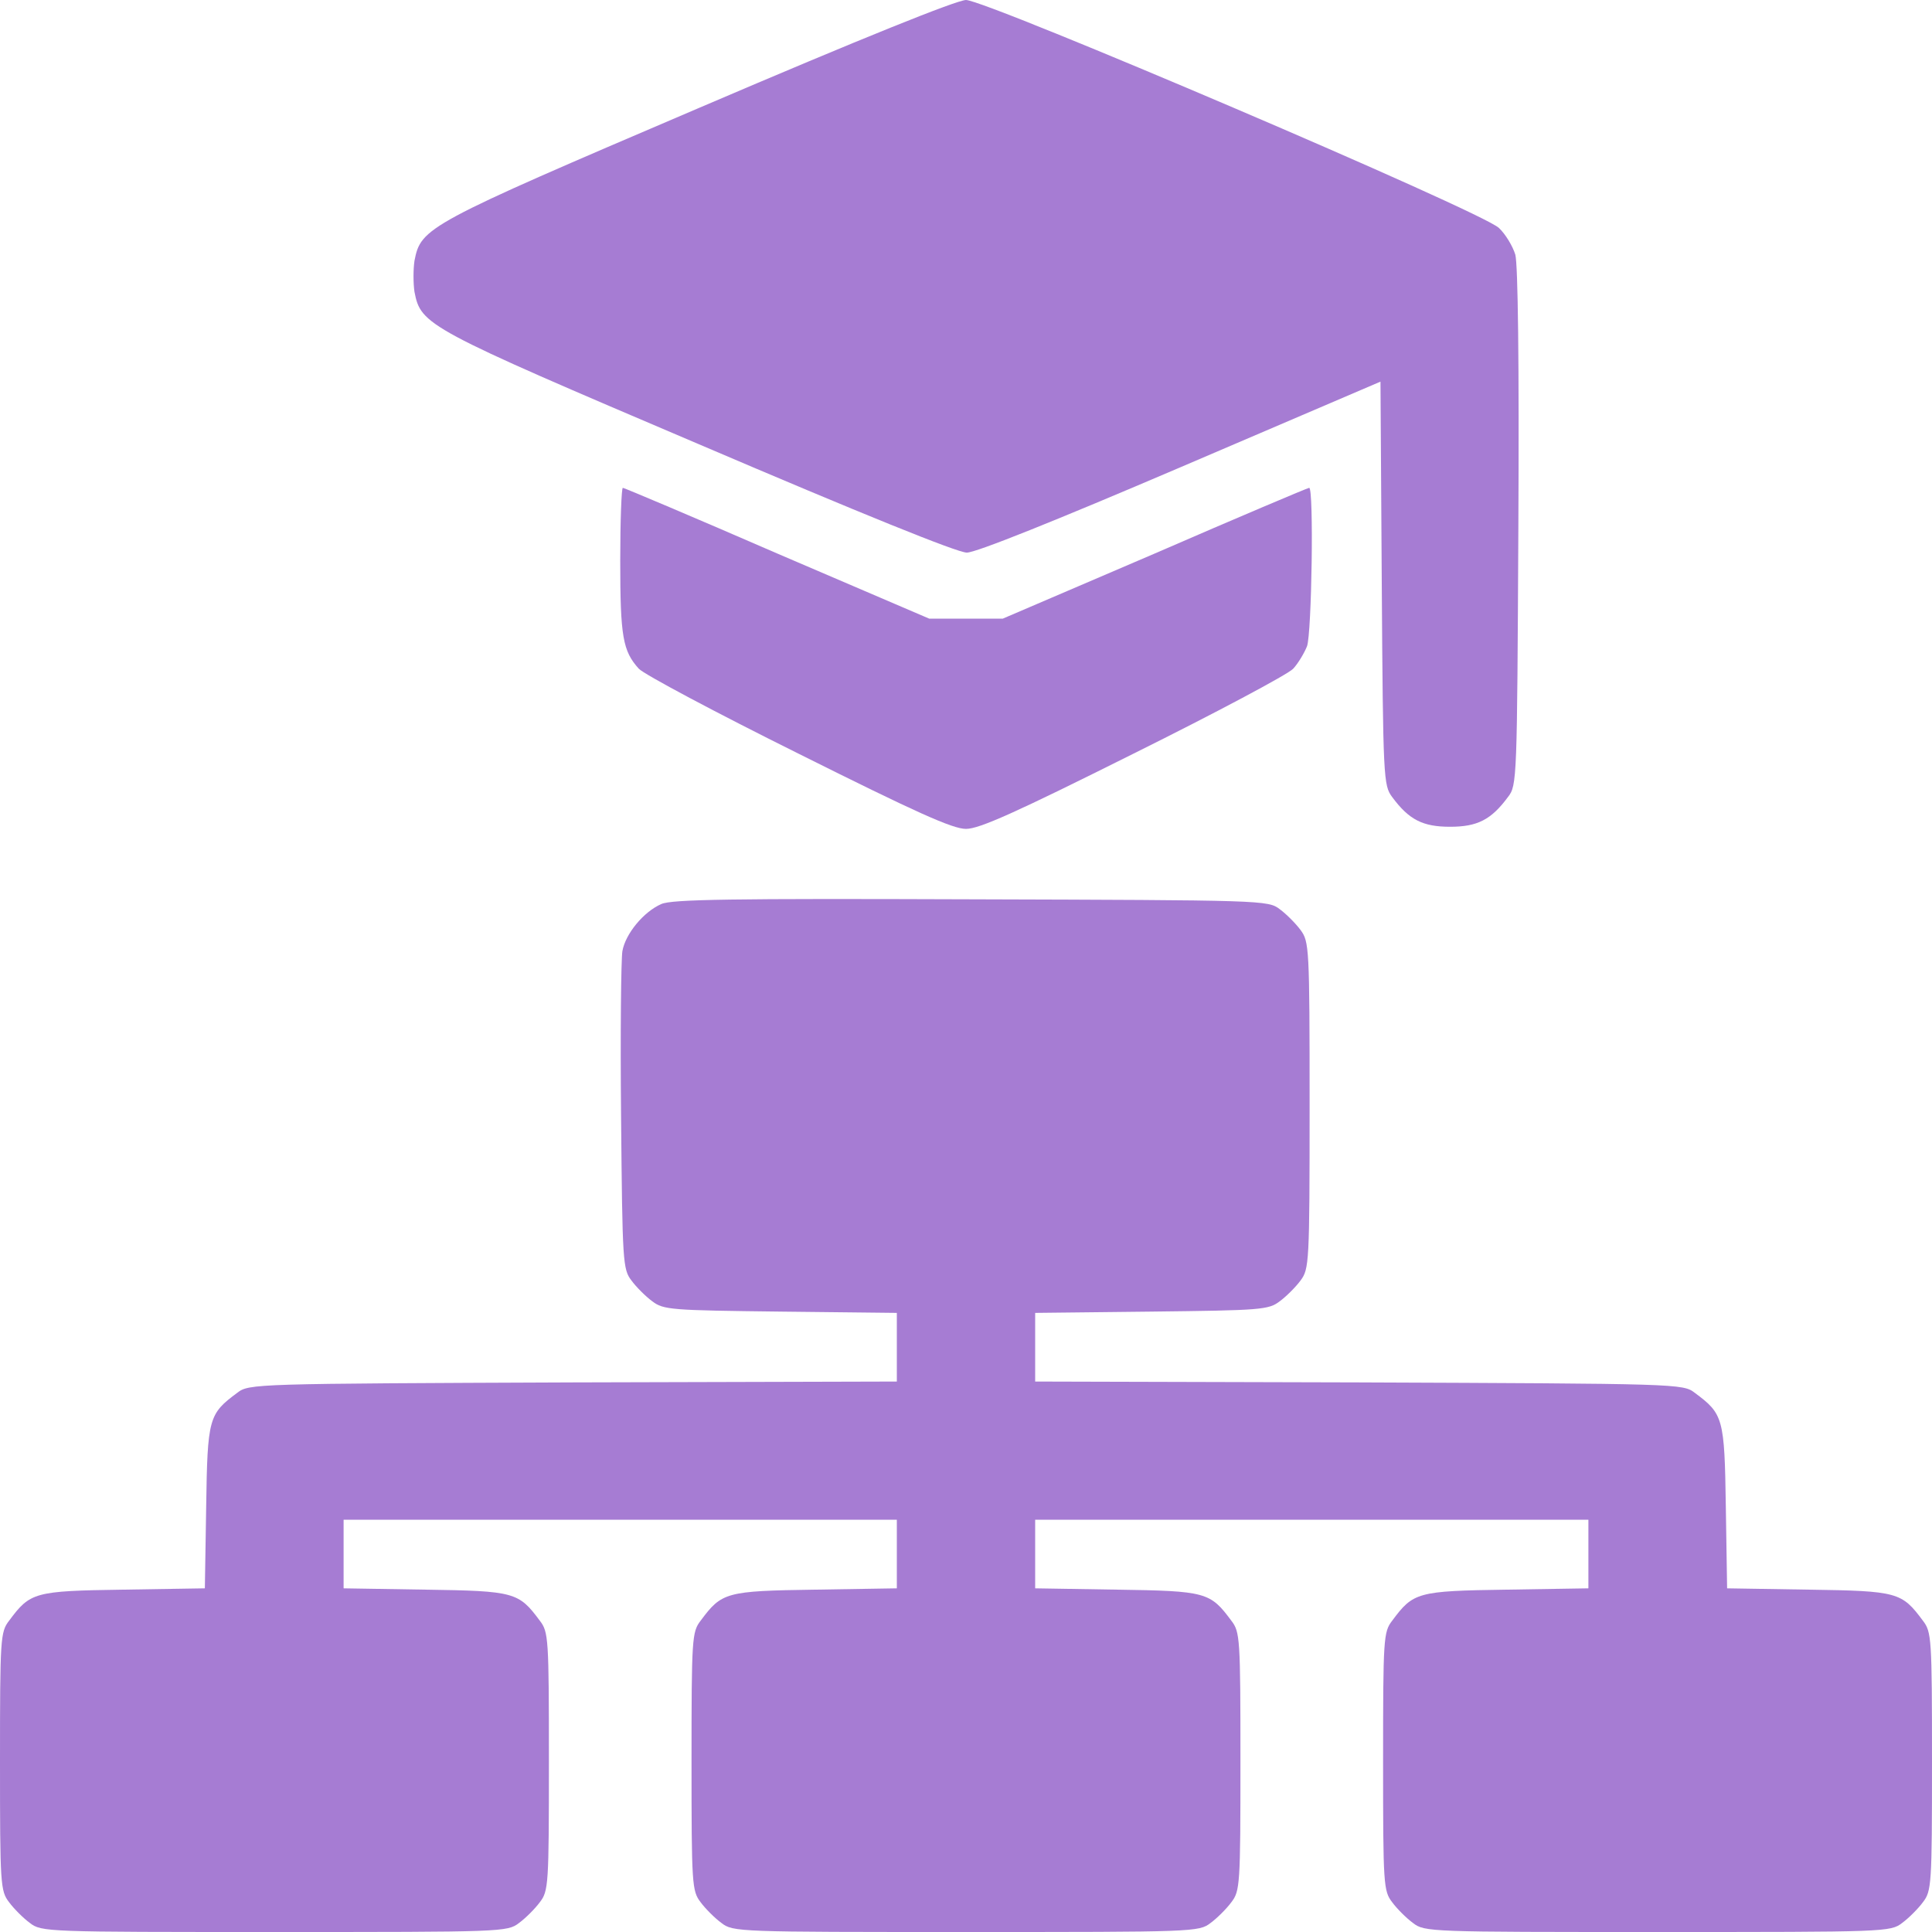
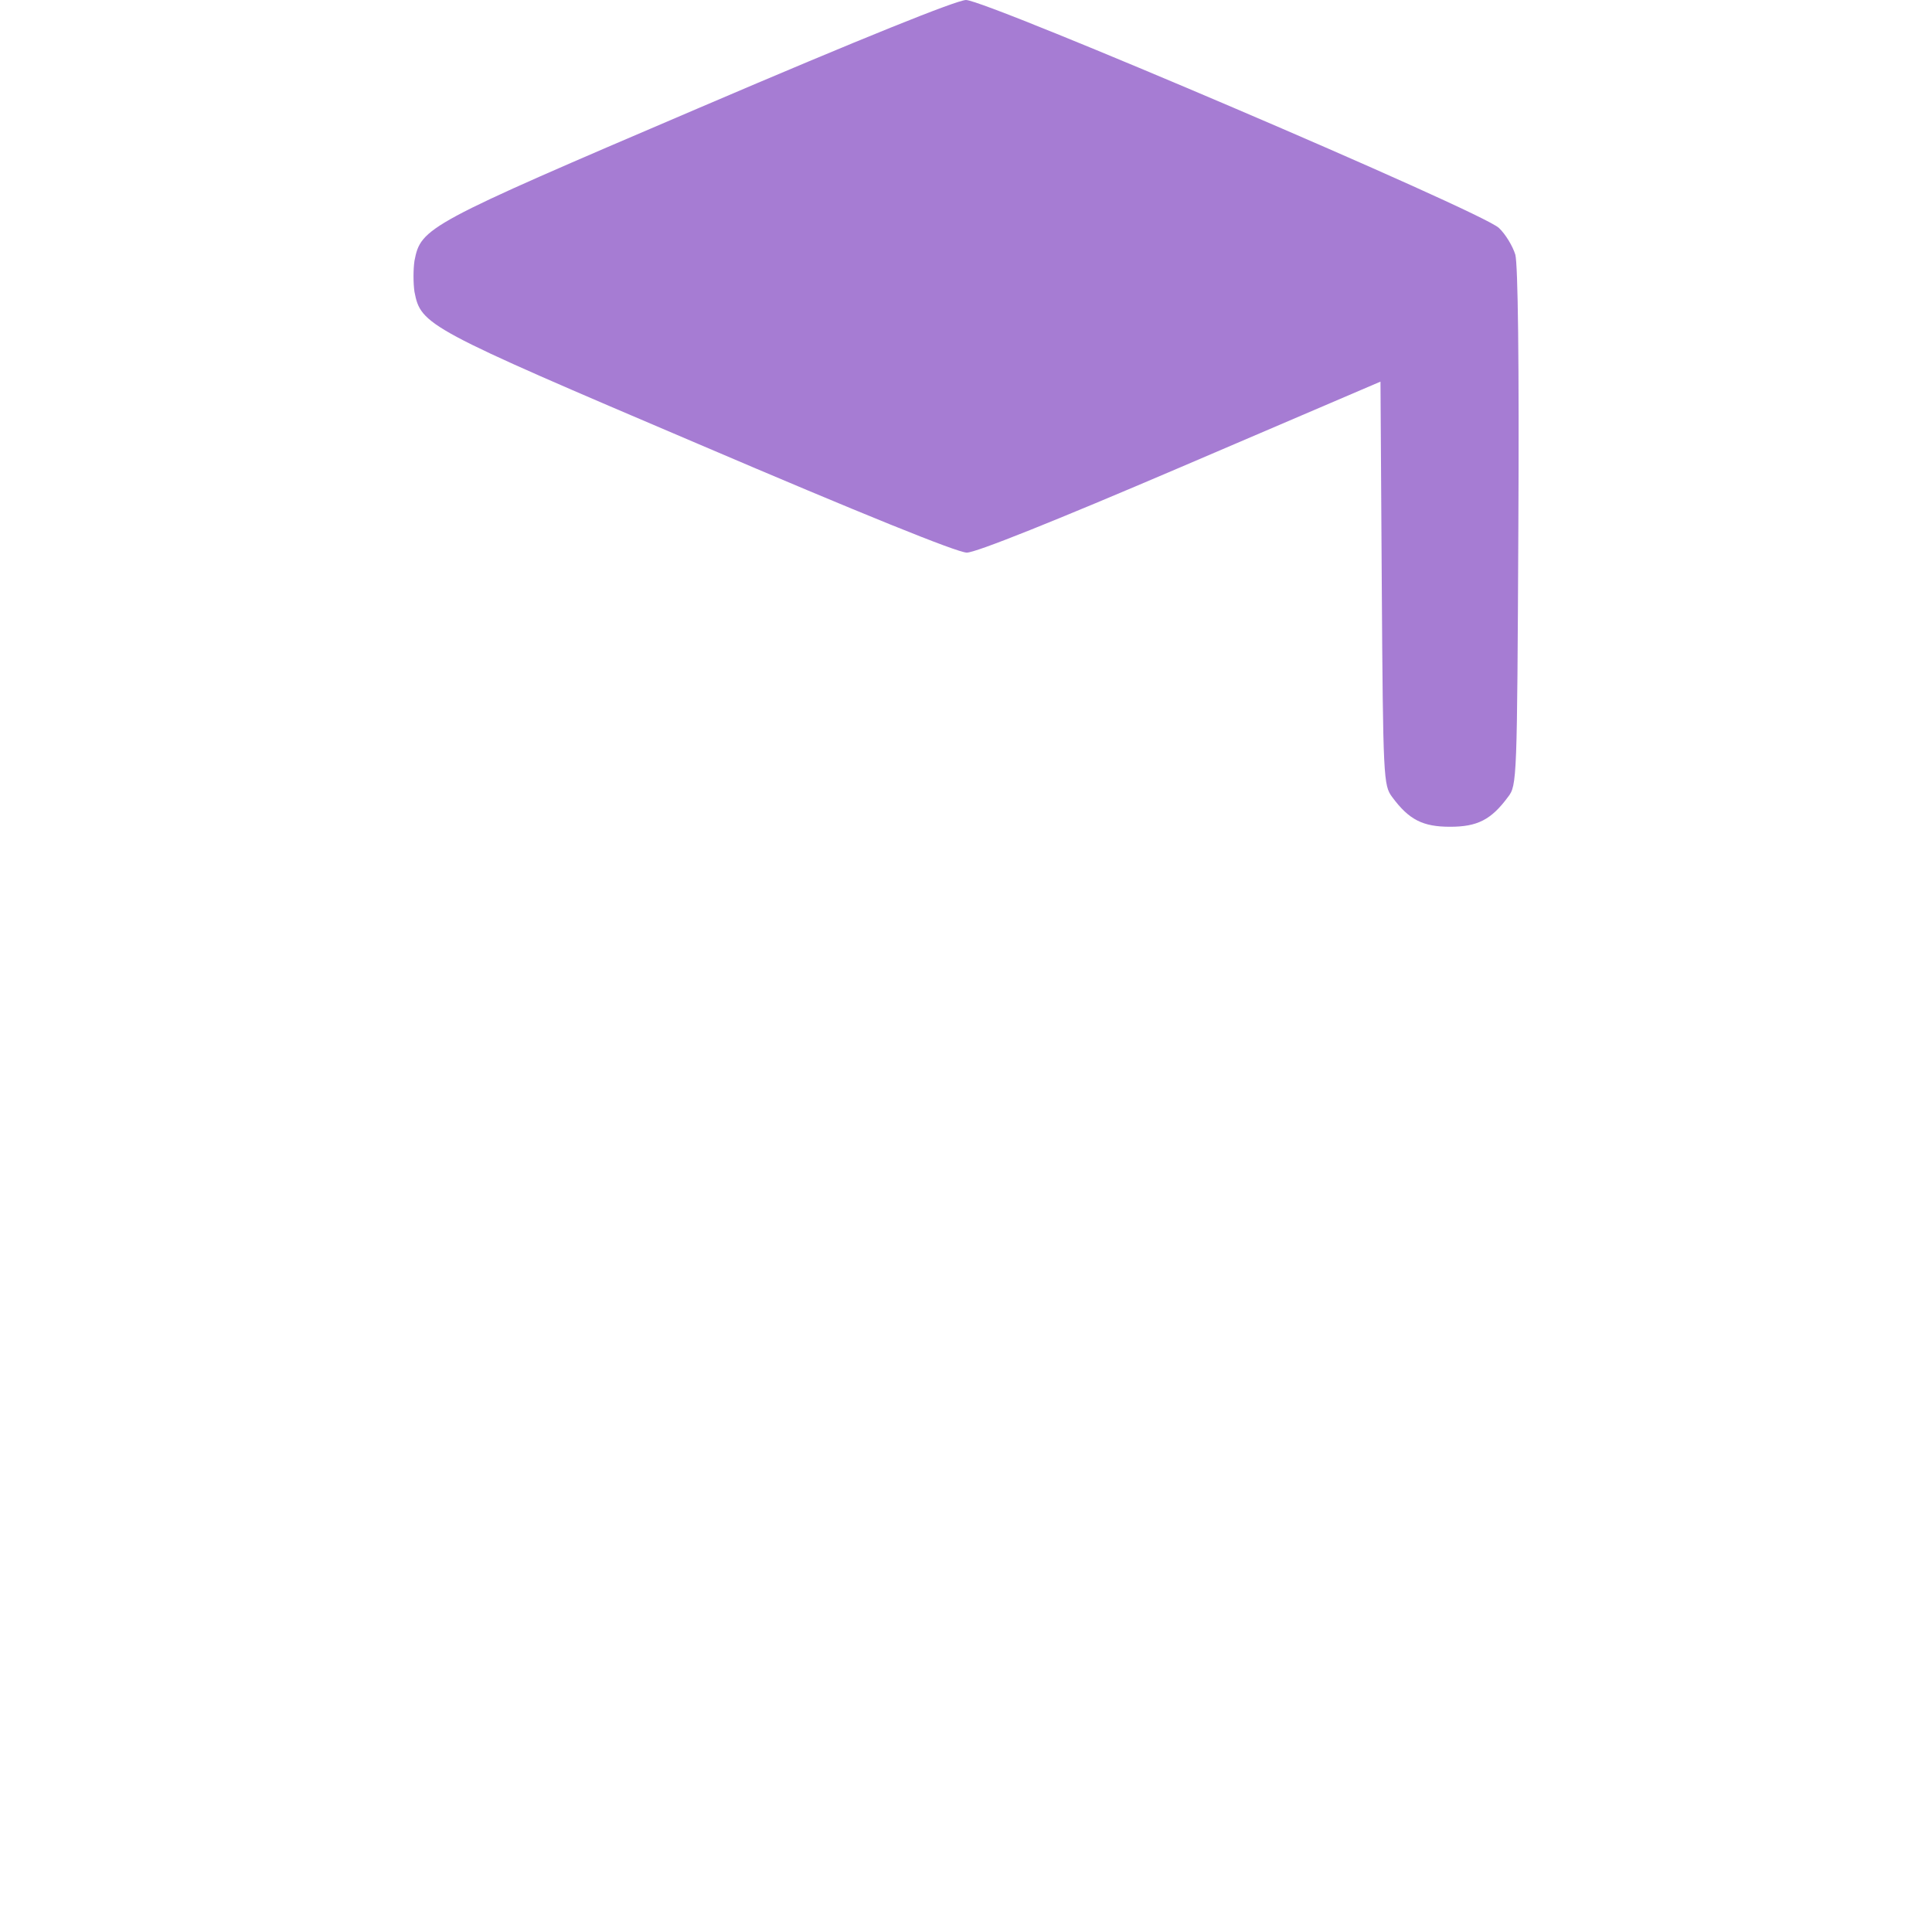
<svg xmlns="http://www.w3.org/2000/svg" width="60" height="60" viewBox="0 0 60 60" fill="none">
  <path d="M21.677 3.365C13.234 6.972 13.073 7.066 12.872 8.098C12.832 8.366 12.832 8.795 12.872 9.064C13.073 10.096 13.234 10.19 21.704 13.796C26.724 15.942 29.731 17.162 30.026 17.162C30.308 17.162 32.751 16.183 36.67 14.507L42.872 11.852L42.912 18.114C42.952 24.201 42.966 24.389 43.234 24.751C43.758 25.461 44.187 25.676 45.033 25.676C45.879 25.676 46.308 25.461 46.832 24.751C47.114 24.389 47.114 24.228 47.154 16.384C47.181 11.169 47.14 8.219 47.06 7.91C46.979 7.642 46.751 7.267 46.55 7.079C46.026 6.57 30.63 -8.39233e-05 29.999 -8.39233e-05C29.691 0.013 26.845 1.153 21.677 3.365Z" fill="#A67CD3" />
-   <path d="M19.262 17.416C19.262 19.776 19.342 20.218 19.839 20.768C20 20.942 22.242 22.136 24.805 23.409C28.456 25.233 29.584 25.742 30 25.742C30.416 25.742 31.544 25.233 35.194 23.409C37.758 22.136 40 20.942 40.161 20.768C40.322 20.594 40.51 20.272 40.59 20.071C40.738 19.682 40.805 15.15 40.658 15.15C40.617 15.15 38.456 16.062 35.866 17.188L31.141 19.213H30H28.859L24.134 17.188C21.544 16.062 19.383 15.15 19.342 15.15C19.302 15.15 19.262 16.169 19.262 17.416Z" fill="#A67CD3" />
-   <path d="M20.537 28.076C19.986 28.317 19.423 29.001 19.329 29.538C19.288 29.779 19.262 32.085 19.288 34.686C19.329 39.205 19.342 39.419 19.611 39.768C19.758 39.969 20.054 40.264 20.255 40.411C20.604 40.679 20.832 40.693 24.241 40.733L27.852 40.773V41.833V42.905L17.799 42.932C7.879 42.972 7.732 42.972 7.369 43.254C6.483 43.911 6.443 44.031 6.403 46.793L6.362 49.327L3.825 49.368C1.06 49.408 0.94 49.448 0.282 50.333C0.013 50.682 0 50.869 0 54.704C0 58.539 0.013 58.726 0.282 59.075C0.43 59.276 0.725 59.571 0.926 59.718C1.289 60 1.436 60 8.523 60C15.611 60 15.758 60 16.121 59.718C16.322 59.571 16.617 59.276 16.765 59.075C17.034 58.726 17.047 58.539 17.047 54.704C17.047 50.869 17.034 50.682 16.765 50.333C16.107 49.448 15.986 49.408 13.208 49.368L10.671 49.327V48.255V47.196H19.262H27.852V48.255V49.327L25.315 49.368C22.537 49.408 22.416 49.448 21.758 50.333C21.49 50.682 21.476 50.869 21.476 54.704C21.476 58.539 21.49 58.726 21.758 59.075C21.906 59.276 22.201 59.571 22.403 59.718C22.765 60 22.913 60 30 60C37.087 60 37.235 60 37.597 59.718C37.798 59.571 38.094 59.276 38.241 59.075C38.51 58.726 38.523 58.539 38.523 54.704C38.523 50.869 38.51 50.682 38.241 50.333C37.584 49.448 37.463 49.408 34.684 49.368L32.148 49.327V48.255V47.196H40.738H49.329V48.255V49.327L46.792 49.368C44.013 49.408 43.892 49.448 43.235 50.333C42.966 50.682 42.953 50.869 42.953 54.704C42.953 58.539 42.966 58.726 43.235 59.075C43.382 59.276 43.678 59.571 43.879 59.718C44.241 60 44.389 60 51.476 60C58.563 60 58.711 60 59.074 59.718C59.275 59.571 59.57 59.276 59.718 59.075C59.986 58.726 60 58.539 60 54.704C60 50.869 59.986 50.682 59.718 50.333C59.06 49.448 58.939 49.408 56.174 49.368L53.637 49.327L53.597 46.793C53.557 44.031 53.517 43.911 52.631 43.254C52.268 42.972 52.121 42.972 42.201 42.932L32.148 42.905V41.833V40.773L35.758 40.733C39.168 40.693 39.396 40.679 39.745 40.411C39.946 40.264 40.241 39.969 40.389 39.768C40.657 39.406 40.671 39.245 40.671 34.324C40.671 29.404 40.657 29.243 40.389 28.881C40.241 28.68 39.946 28.384 39.745 28.237C39.382 27.956 39.235 27.956 30.161 27.929C22.698 27.902 20.859 27.929 20.537 28.076Z" fill="#A67CD3" />
</svg>